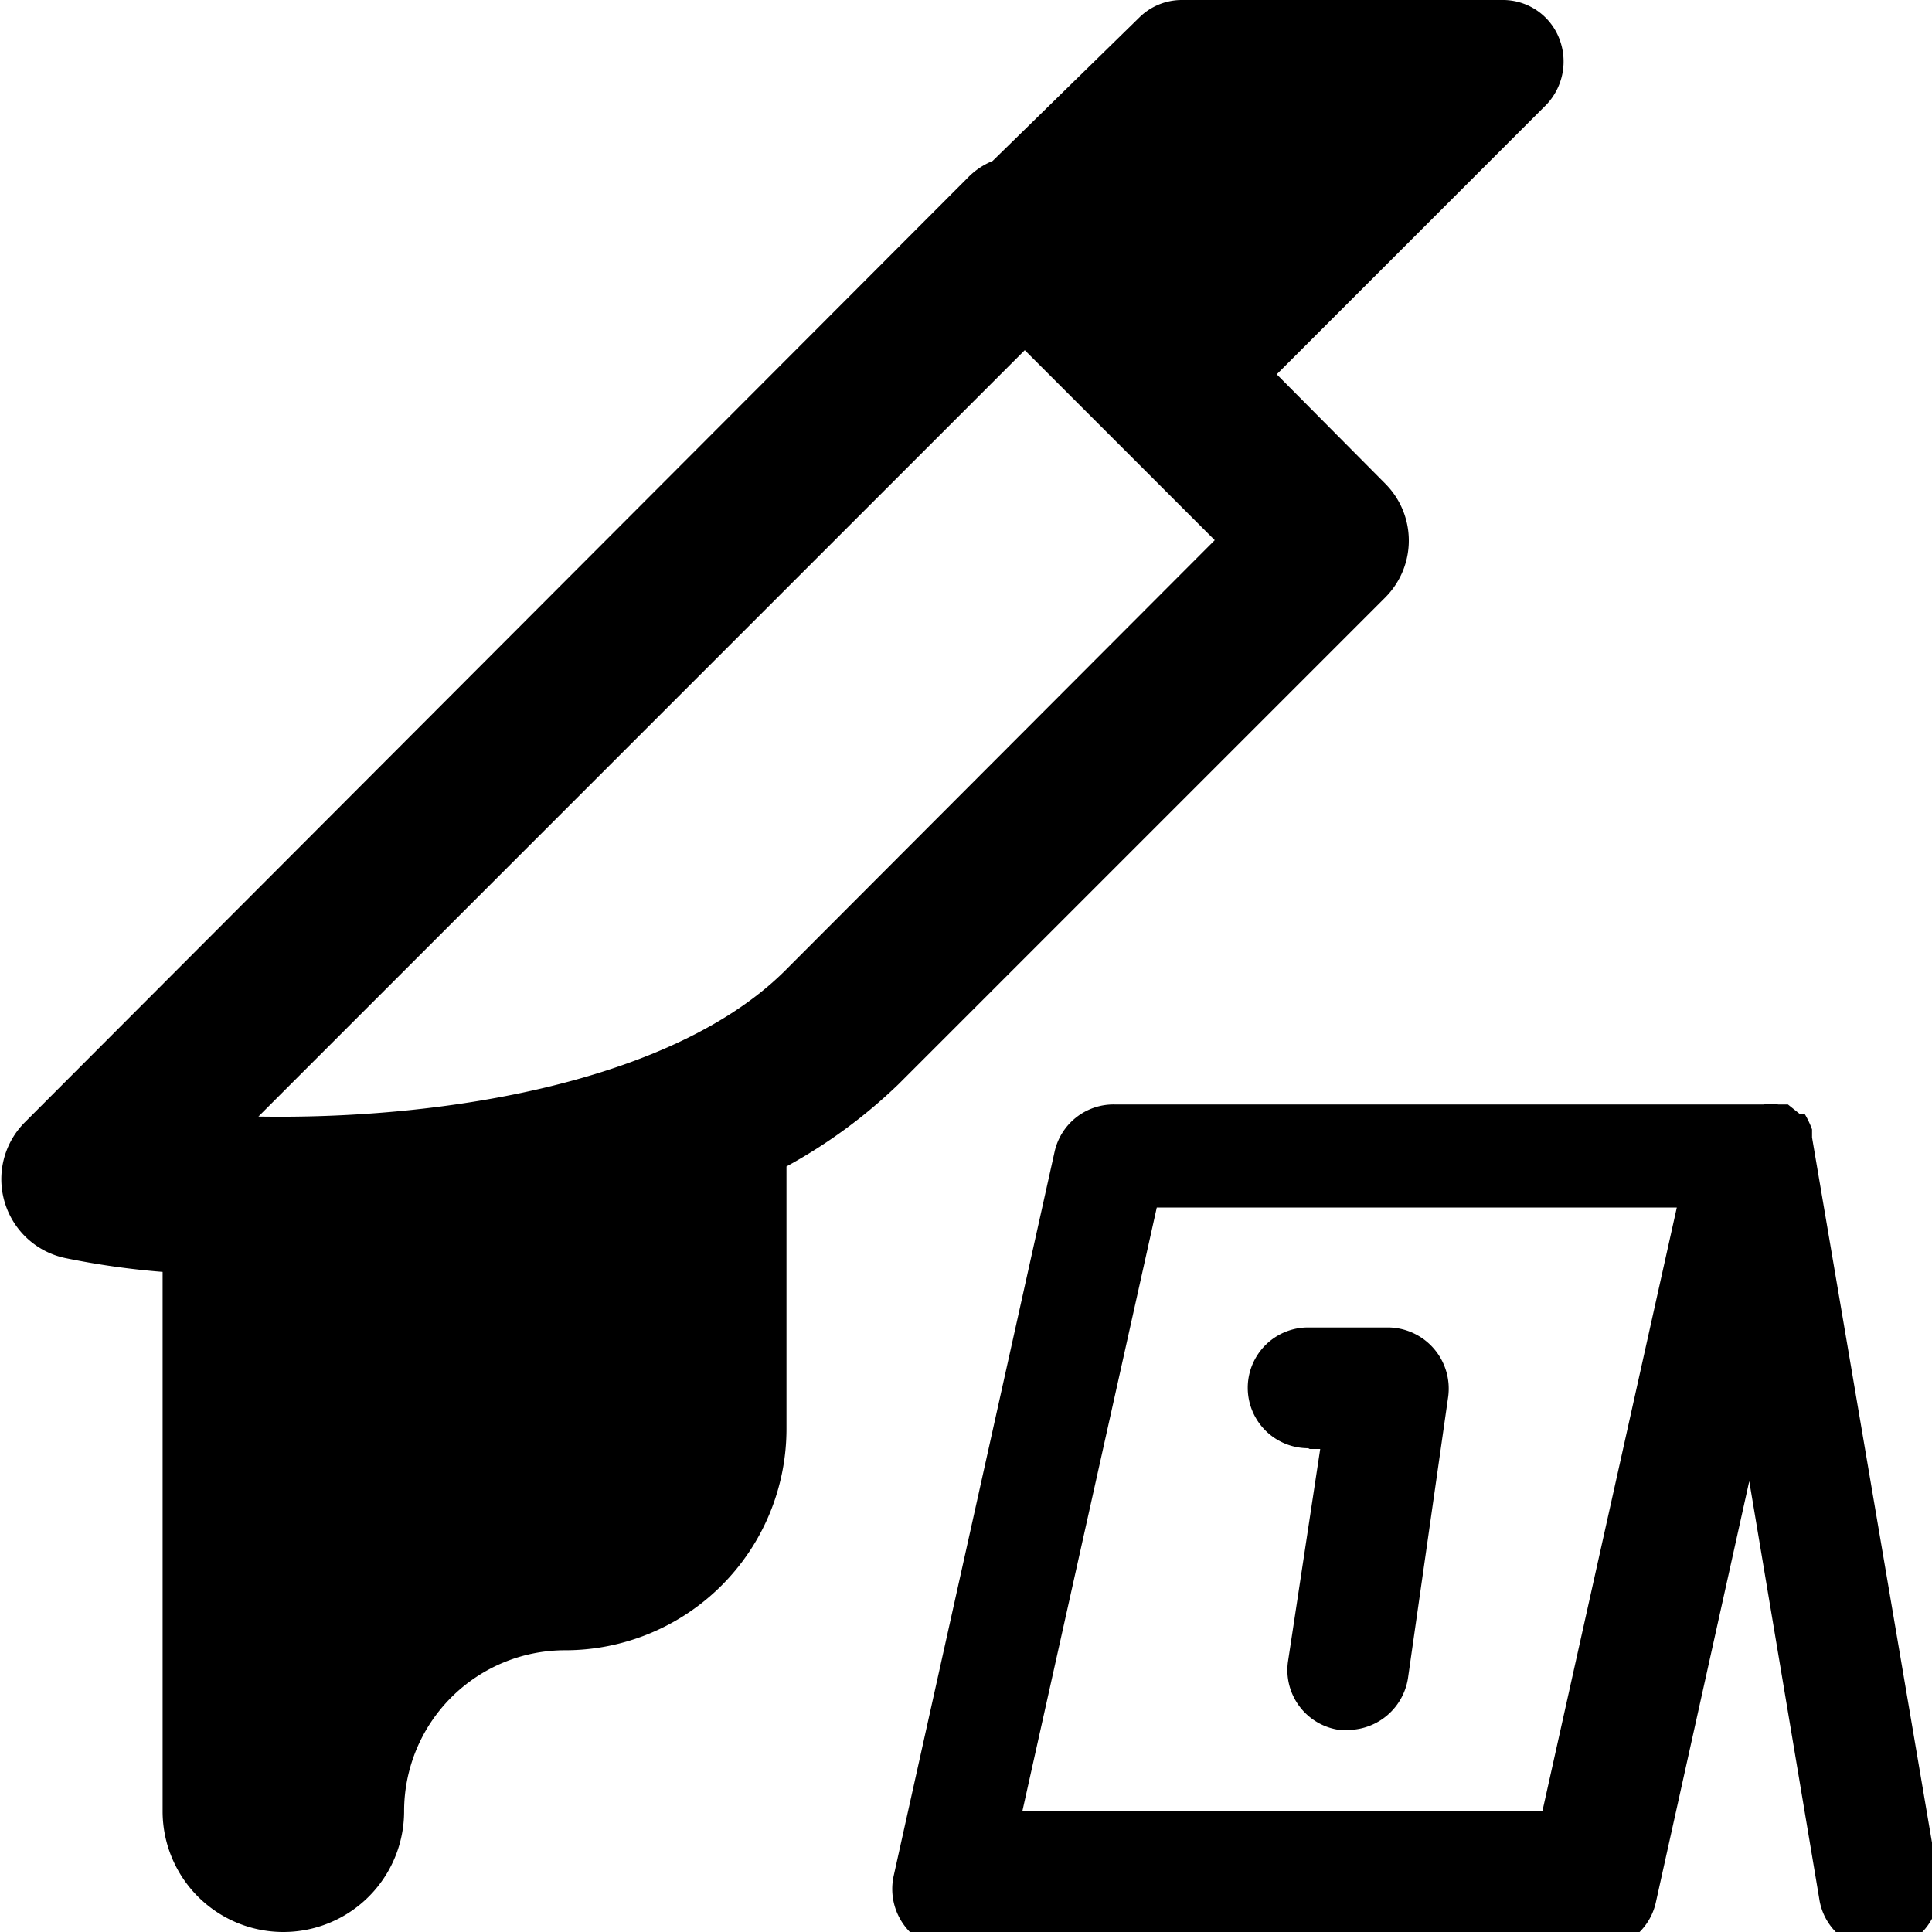
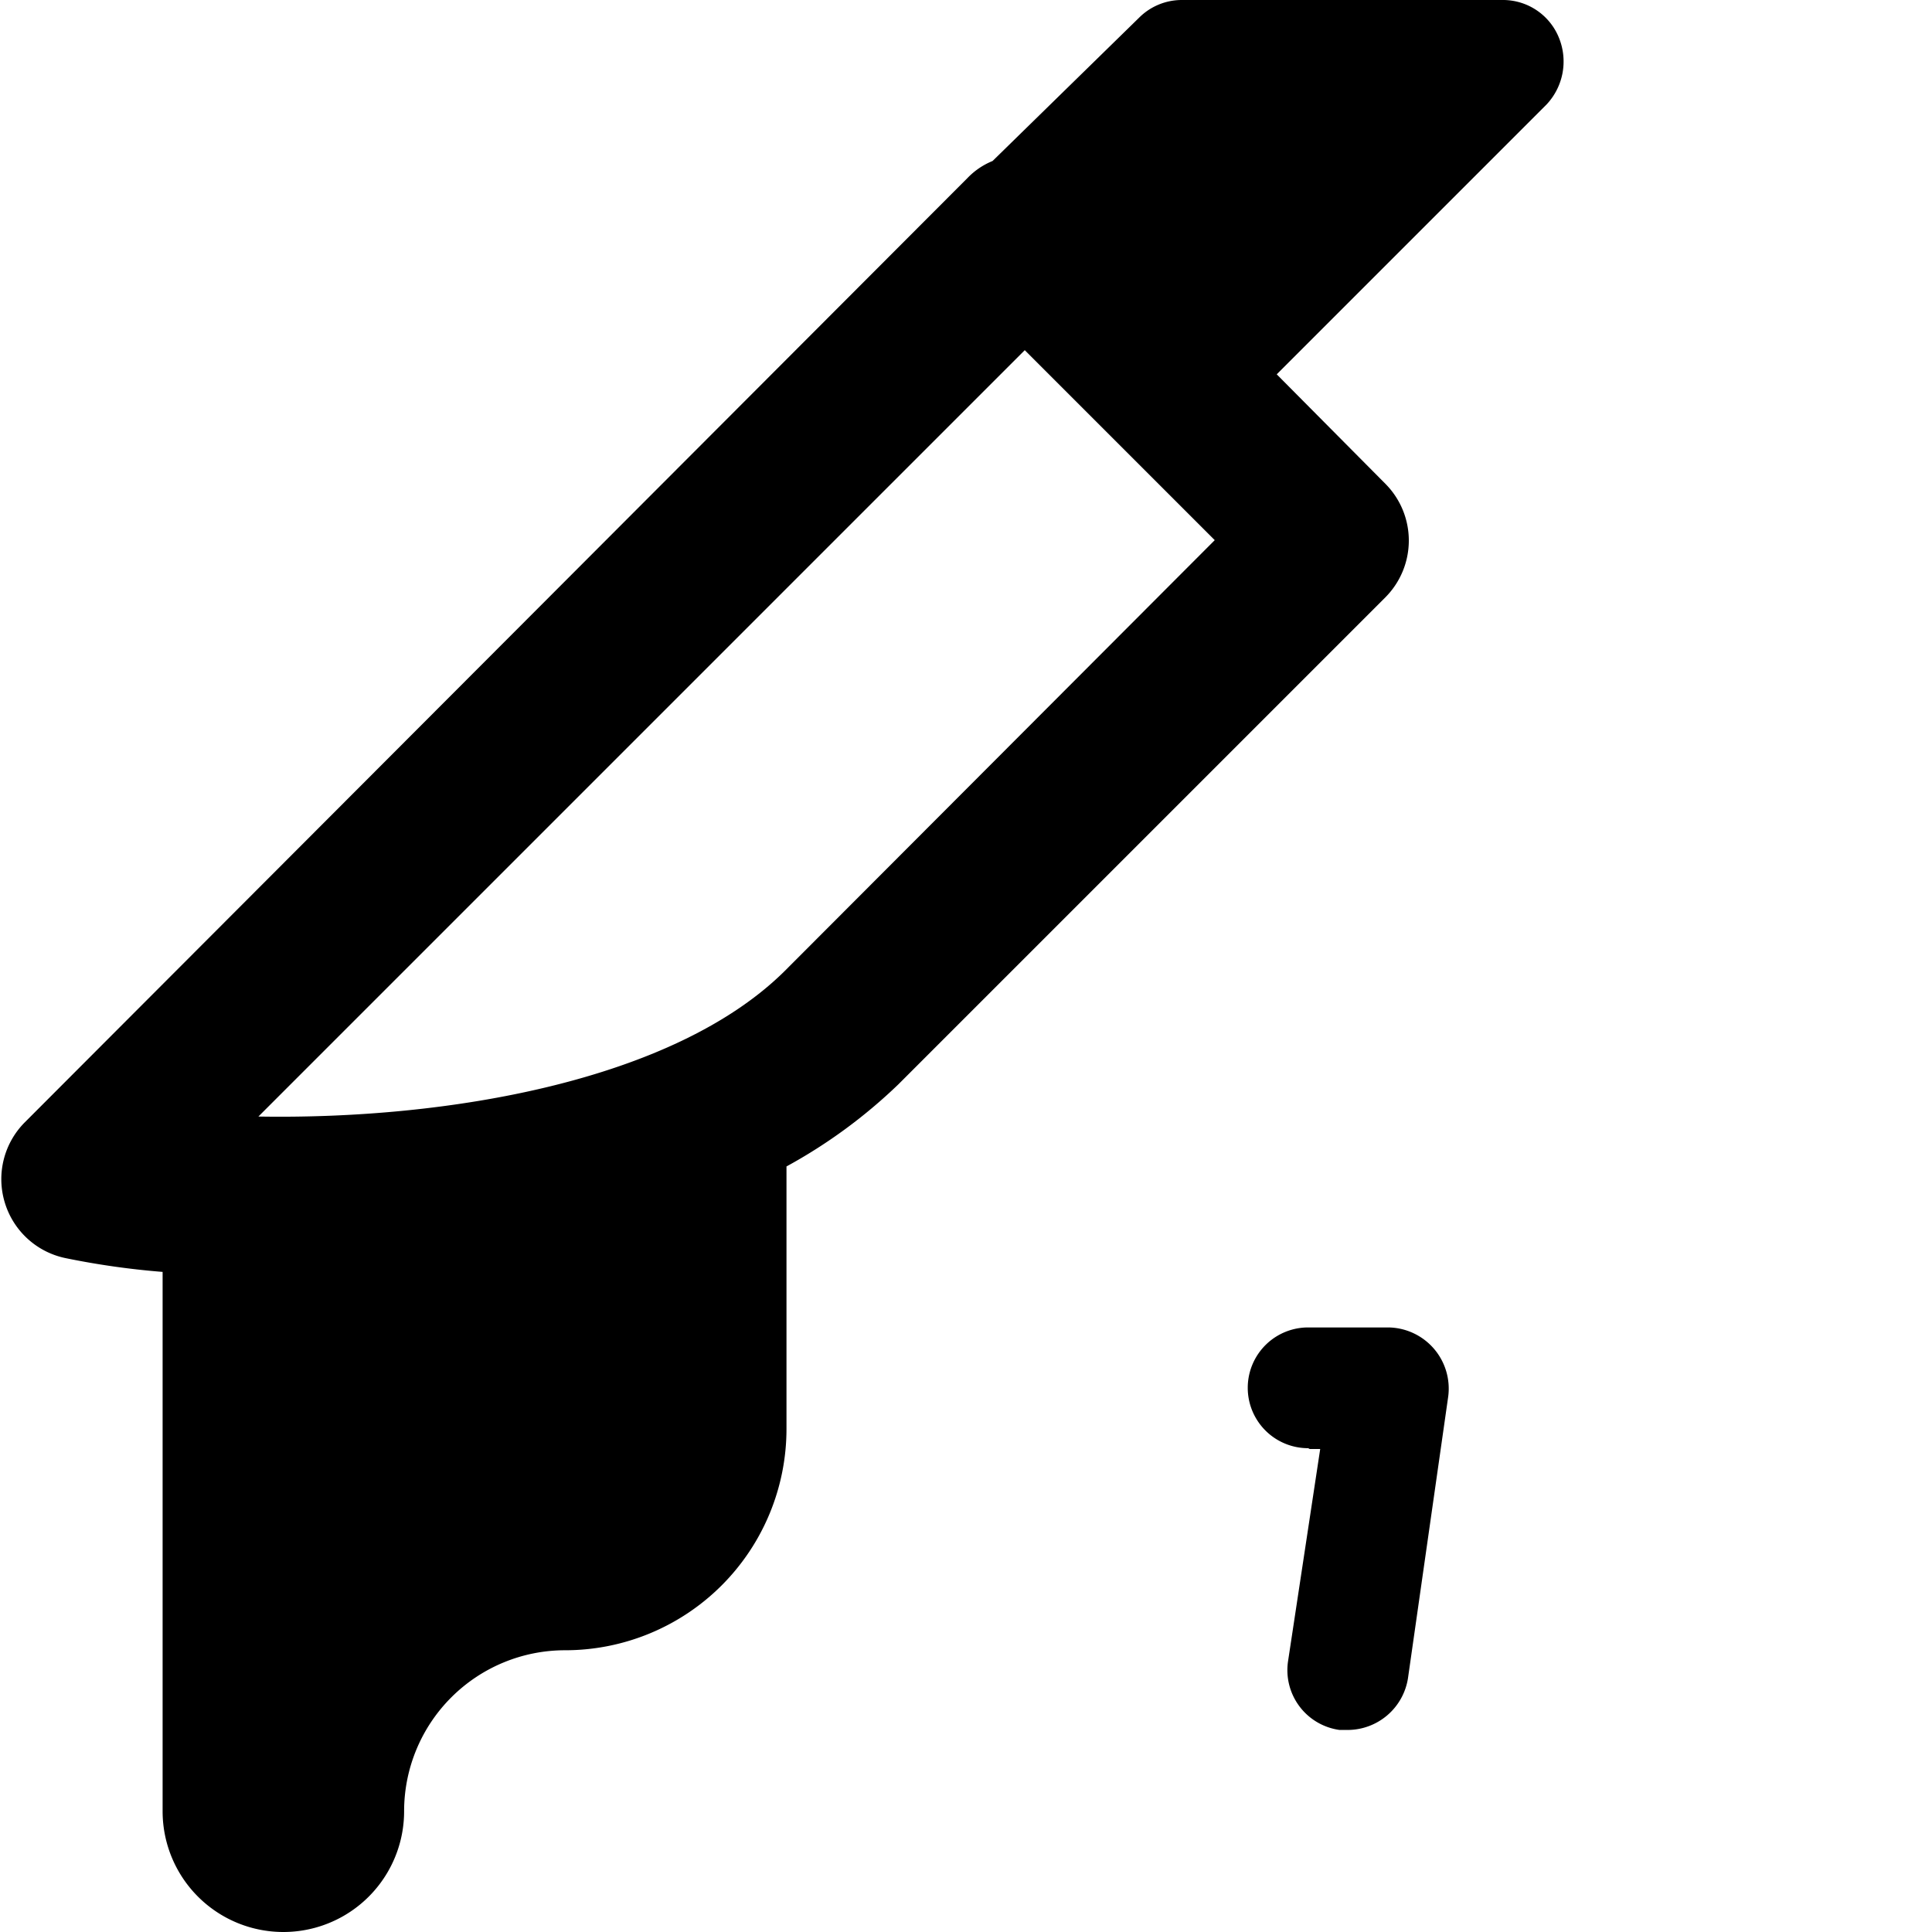
<svg xmlns="http://www.w3.org/2000/svg" viewBox="0 0 24 24">
  <g>
    <path d="m11.16 13.47 6.05 -6.05a1 1 0 0 0 0 -1.41l-1.35 -1.36 3.35 -3.35a0.78 0.78 0 0 0 0.16 -0.82 0.75 0.75 0 0 0 -0.69 -0.48l-4 0a0.75 0.75 0 0 0 -0.53 0.22L12.33 2a0.9 0.9 0 0 0 -0.31 0.21L0.31 13.94a1 1 0 0 0 -0.25 1 1 1 0 0 0 0.76 0.69 9.9 9.9 0 0 0 1.2 0.17v6.7a1.5 1.5 0 0 0 3 0 2 2 0 0 1 2 -2 2.75 2.75 0 0 0 2.75 -2.75v-3.26a6.47 6.47 0 0 0 1.39 -1.02Zm1.57 -9.12 2.36 2.36 -5.34 5.35c-1.38 1.37 -4.2 1.85 -6.54 1.81Z" fill="#000000" stroke-width="1" />
-     <path d="m22.51 14.13 0 -0.1a1.11 1.11 0 0 0 -0.09 -0.19l-0.06 0 -0.15 -0.12 -0.12 0a0.58 0.58 0 0 0 -0.18 0l-0.07 0h-8a0.75 0.75 0 0 0 -0.74 0.59l-2 9a0.76 0.76 0 0 0 0.15 0.63 0.74 0.74 0 0 0 0.59 0.28h8a0.75 0.75 0 0 0 0.73 -0.59l1.16 -5.23 0.87 5.19a0.74 0.74 0 0 0 0.73 0.63h0.13a0.75 0.75 0 0 0 0.62 -0.86Zm-3.35 8.37H12.7l1.67 -7.5h6.46Z" fill="#000000" stroke-width="1" />
    <path d="M16.27 18h0.13l-0.4 2.64a0.75 0.75 0 0 0 0.64 0.85h0.11a0.76 0.76 0 0 0 0.74 -0.64l0.5 -3.5a0.76 0.76 0 0 0 -0.74 -0.86h-1a0.75 0.75 0 1 0 0 1.5Z" fill="#000000" stroke-width="1" />
  </g>
</svg>